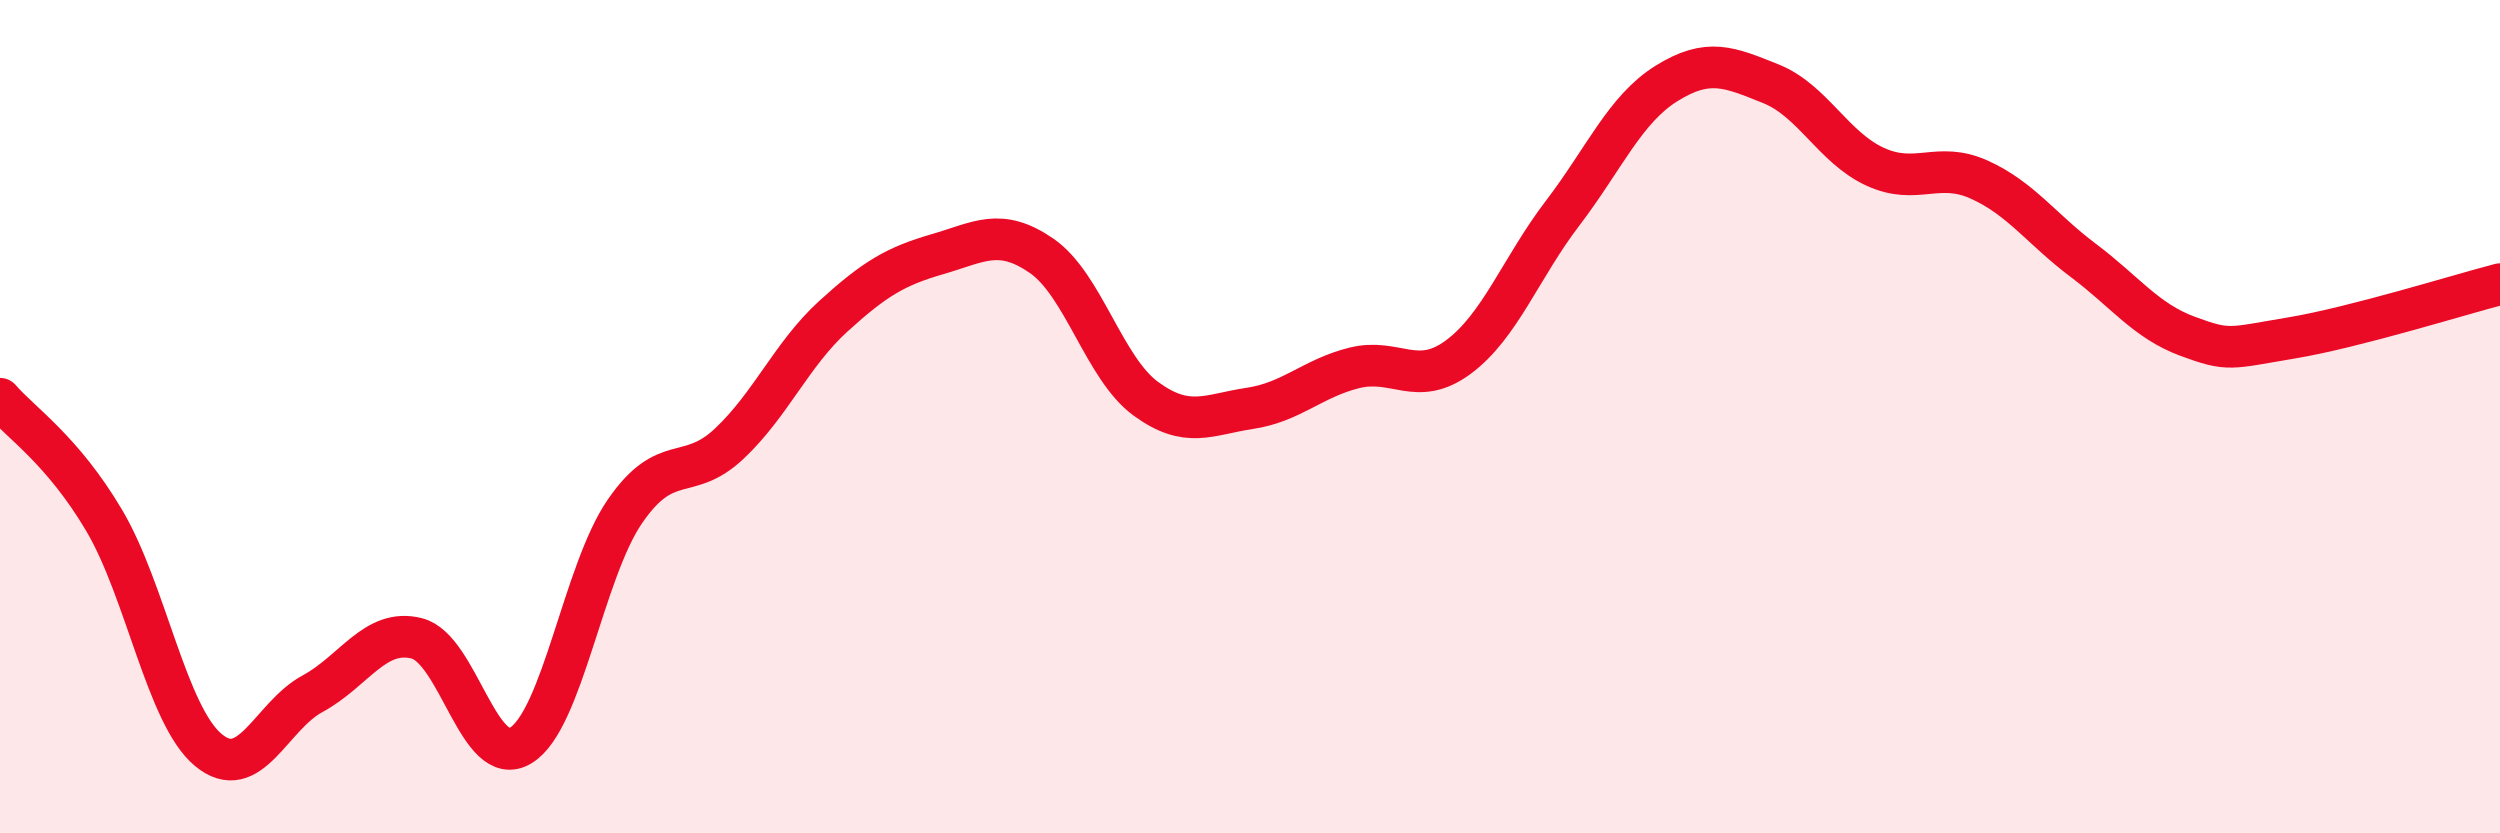
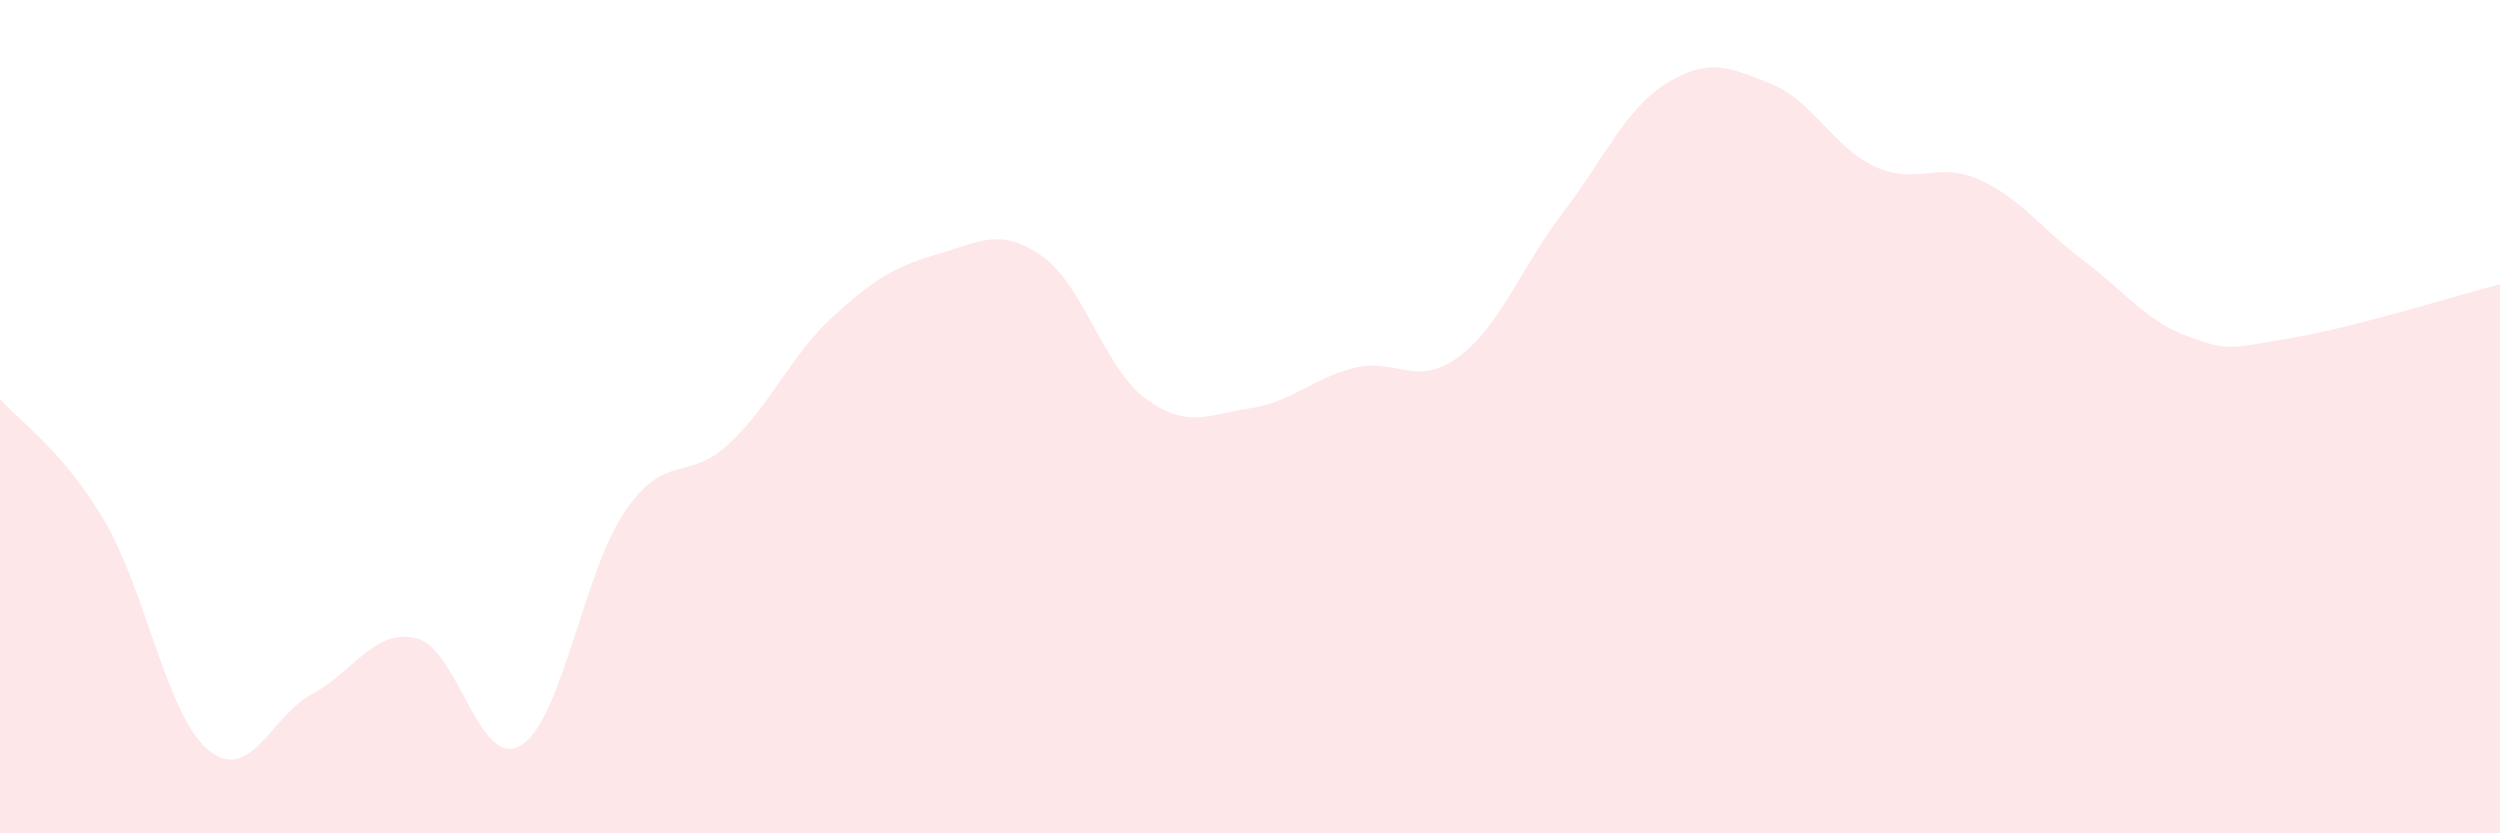
<svg xmlns="http://www.w3.org/2000/svg" width="60" height="20" viewBox="0 0 60 20">
  <path d="M 0,9.57 C 0.5,10.15 1.5,10.8 2.5,12.49 C 3.5,14.18 4,17.17 5,18 C 6,18.83 6.5,17.19 7.5,16.65 C 8.5,16.11 9,15.07 10,15.32 C 11,15.57 11.5,18.5 12.5,17.89 C 13.5,17.28 14,13.72 15,12.27 C 16,10.82 16.5,11.59 17.5,10.65 C 18.5,9.71 19,8.5 20,7.59 C 21,6.68 21.5,6.39 22.5,6.1 C 23.5,5.81 24,5.45 25,6.14 C 26,6.83 26.5,8.84 27.5,9.57 C 28.5,10.3 29,9.95 30,9.8 C 31,9.65 31.5,9.08 32.5,8.83 C 33.5,8.58 34,9.31 35,8.57 C 36,7.83 36.5,6.43 37.5,5.12 C 38.5,3.81 39,2.62 40,2 C 41,1.38 41.5,1.61 42.5,2.01 C 43.5,2.41 44,3.54 45,4 C 46,4.46 46.5,3.86 47.5,4.31 C 48.5,4.76 49,5.5 50,6.25 C 51,7 51.5,7.7 52.5,8.07 C 53.5,8.44 53.5,8.36 55,8.11 C 56.5,7.86 59,7.08 60,6.82L60 20L0 20Z" fill="#EB0A25" opacity="0.1" stroke-linecap="round" stroke-linejoin="round" />
-   <path d="M 0,9.57 C 0.5,10.15 1.5,10.8 2.5,12.49 C 3.5,14.18 4,17.17 5,18 C 6,18.83 6.5,17.19 7.5,16.65 C 8.5,16.11 9,15.07 10,15.32 C 11,15.57 11.5,18.5 12.5,17.89 C 13.5,17.28 14,13.72 15,12.27 C 16,10.82 16.5,11.59 17.5,10.65 C 18.5,9.71 19,8.5 20,7.59 C 21,6.68 21.5,6.39 22.5,6.1 C 23.5,5.81 24,5.45 25,6.14 C 26,6.83 26.5,8.84 27.5,9.57 C 28.5,10.3 29,9.95 30,9.8 C 31,9.65 31.5,9.08 32.5,8.83 C 33.5,8.58 34,9.31 35,8.57 C 36,7.83 36.5,6.43 37.5,5.12 C 38.5,3.81 39,2.62 40,2 C 41,1.38 41.5,1.61 42.5,2.01 C 43.5,2.41 44,3.54 45,4 C 46,4.46 46.5,3.86 47.5,4.31 C 48.5,4.76 49,5.5 50,6.25 C 51,7 51.5,7.7 52.5,8.07 C 53.5,8.44 53.5,8.36 55,8.11 C 56.5,7.86 59,7.08 60,6.82" stroke="#EB0A25" stroke-width="1" fill="none" stroke-linecap="round" stroke-linejoin="round" />
</svg>